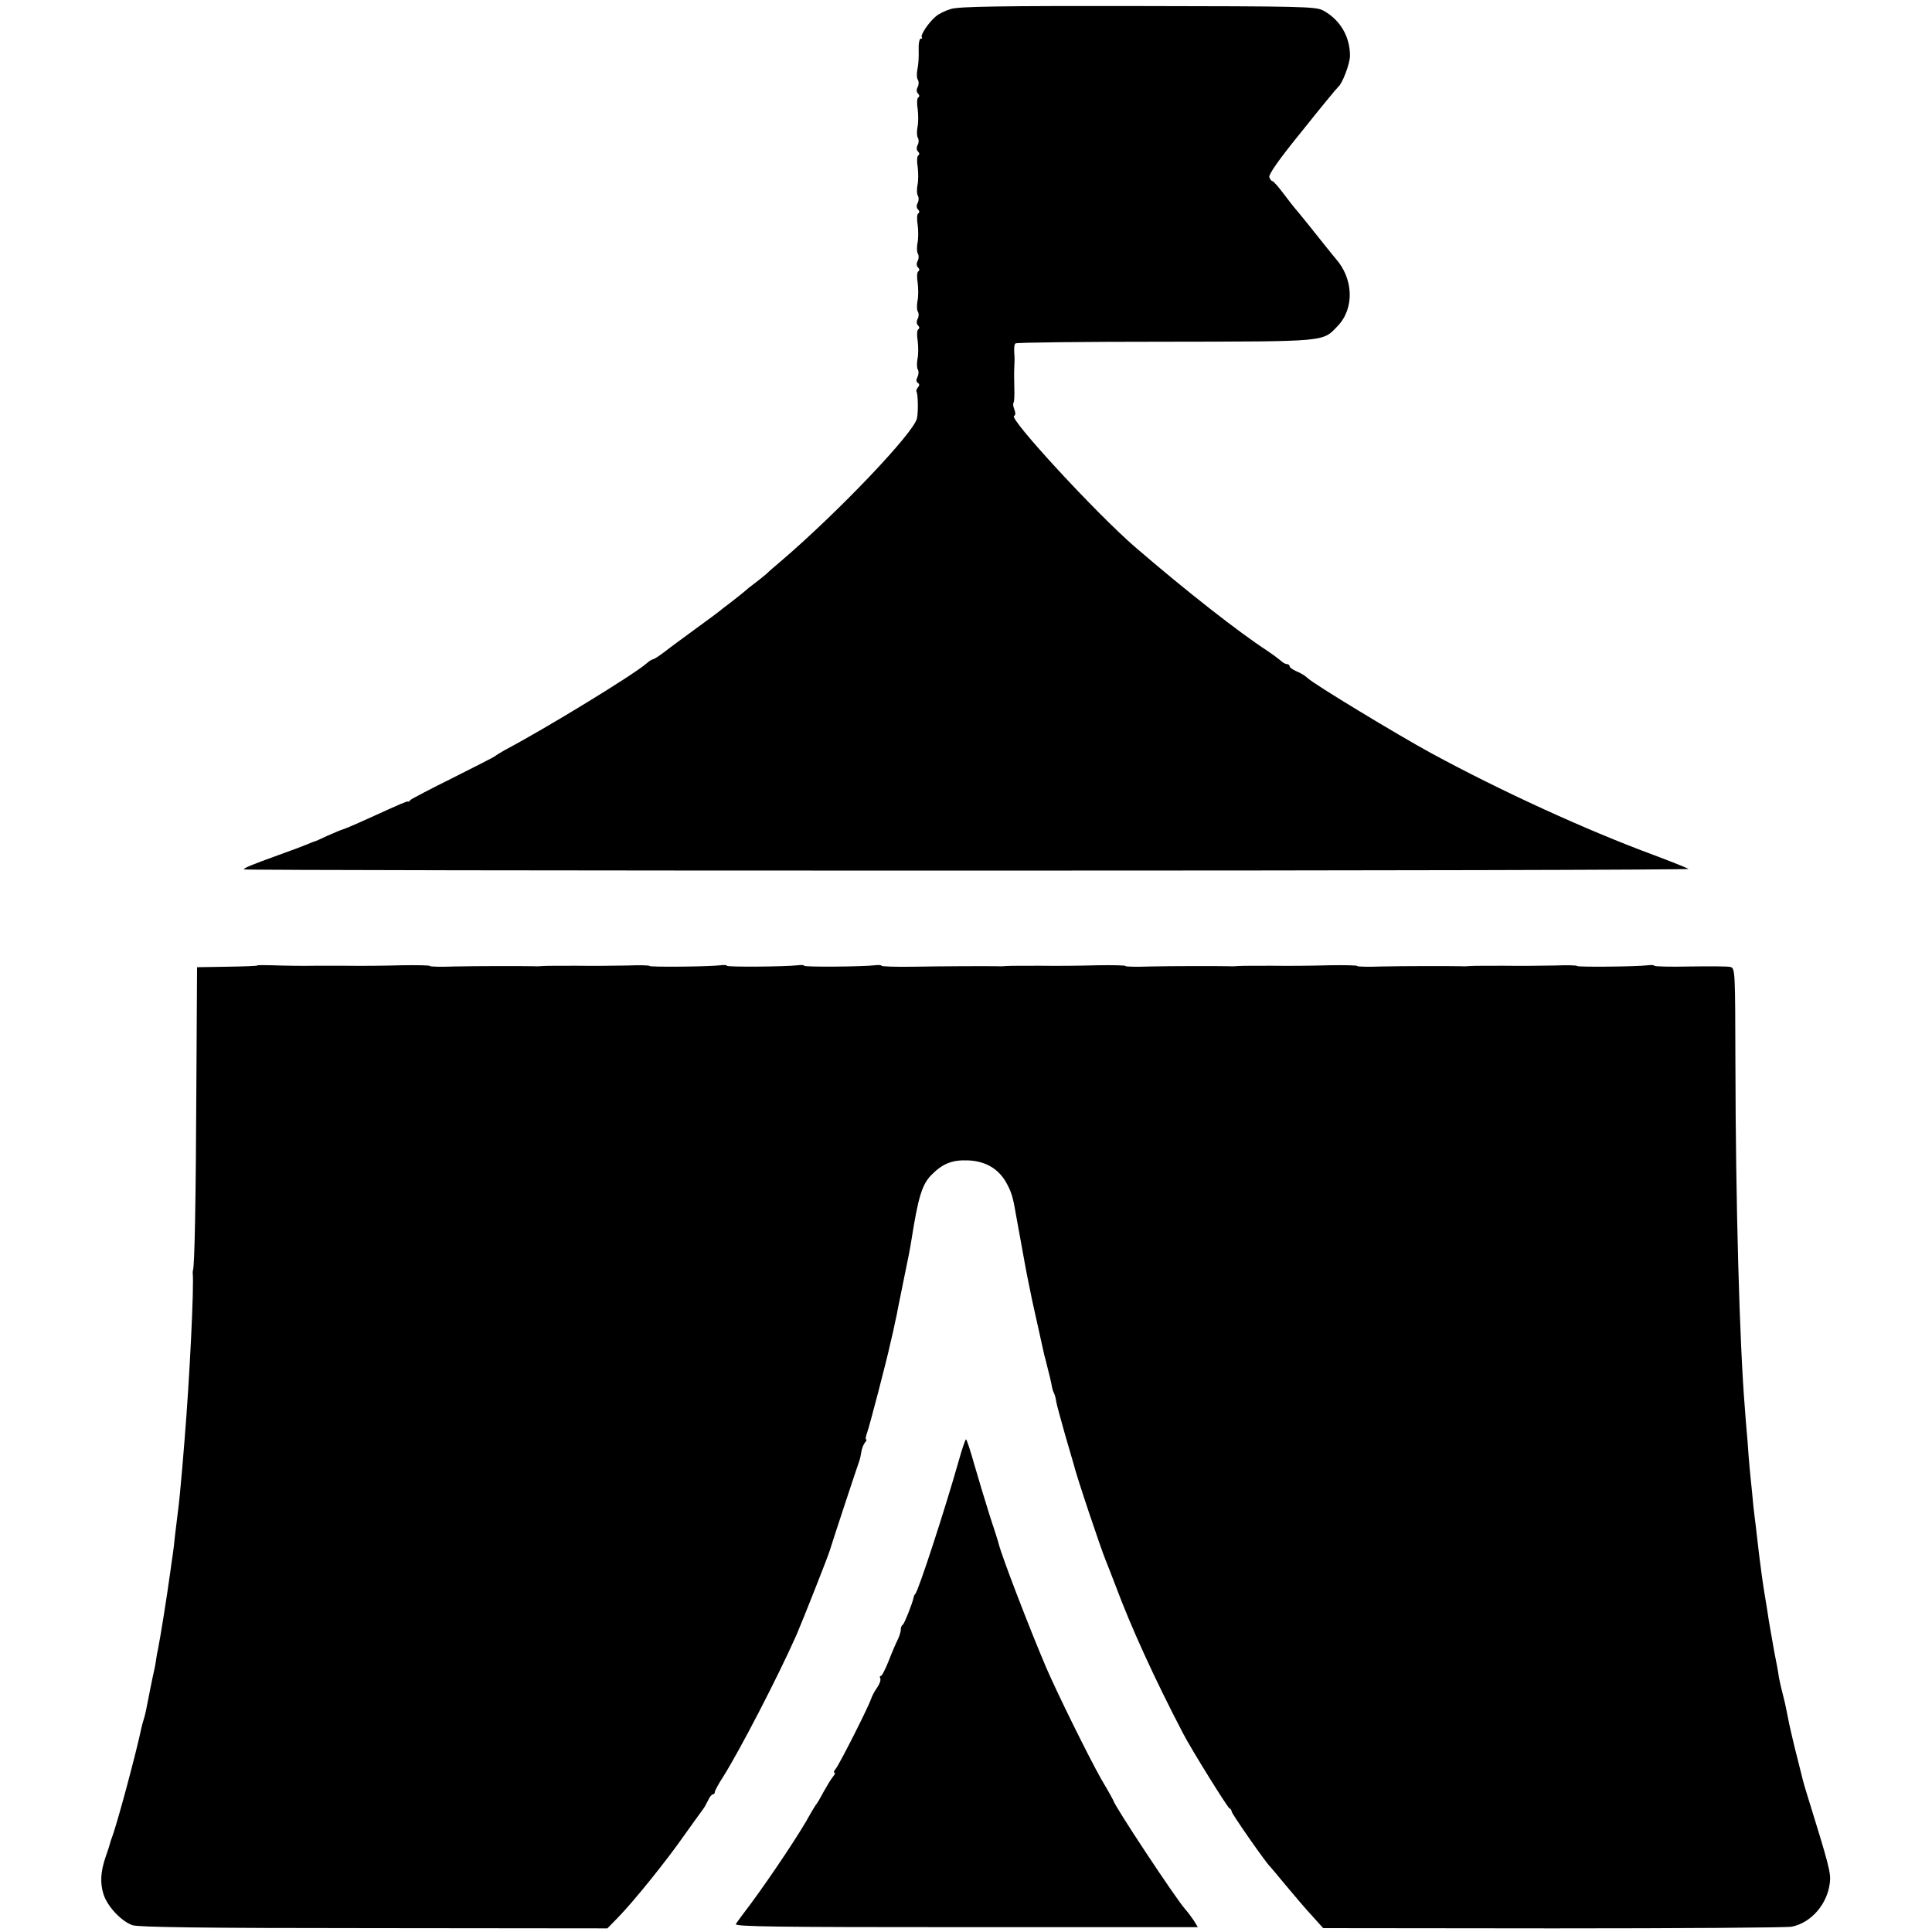
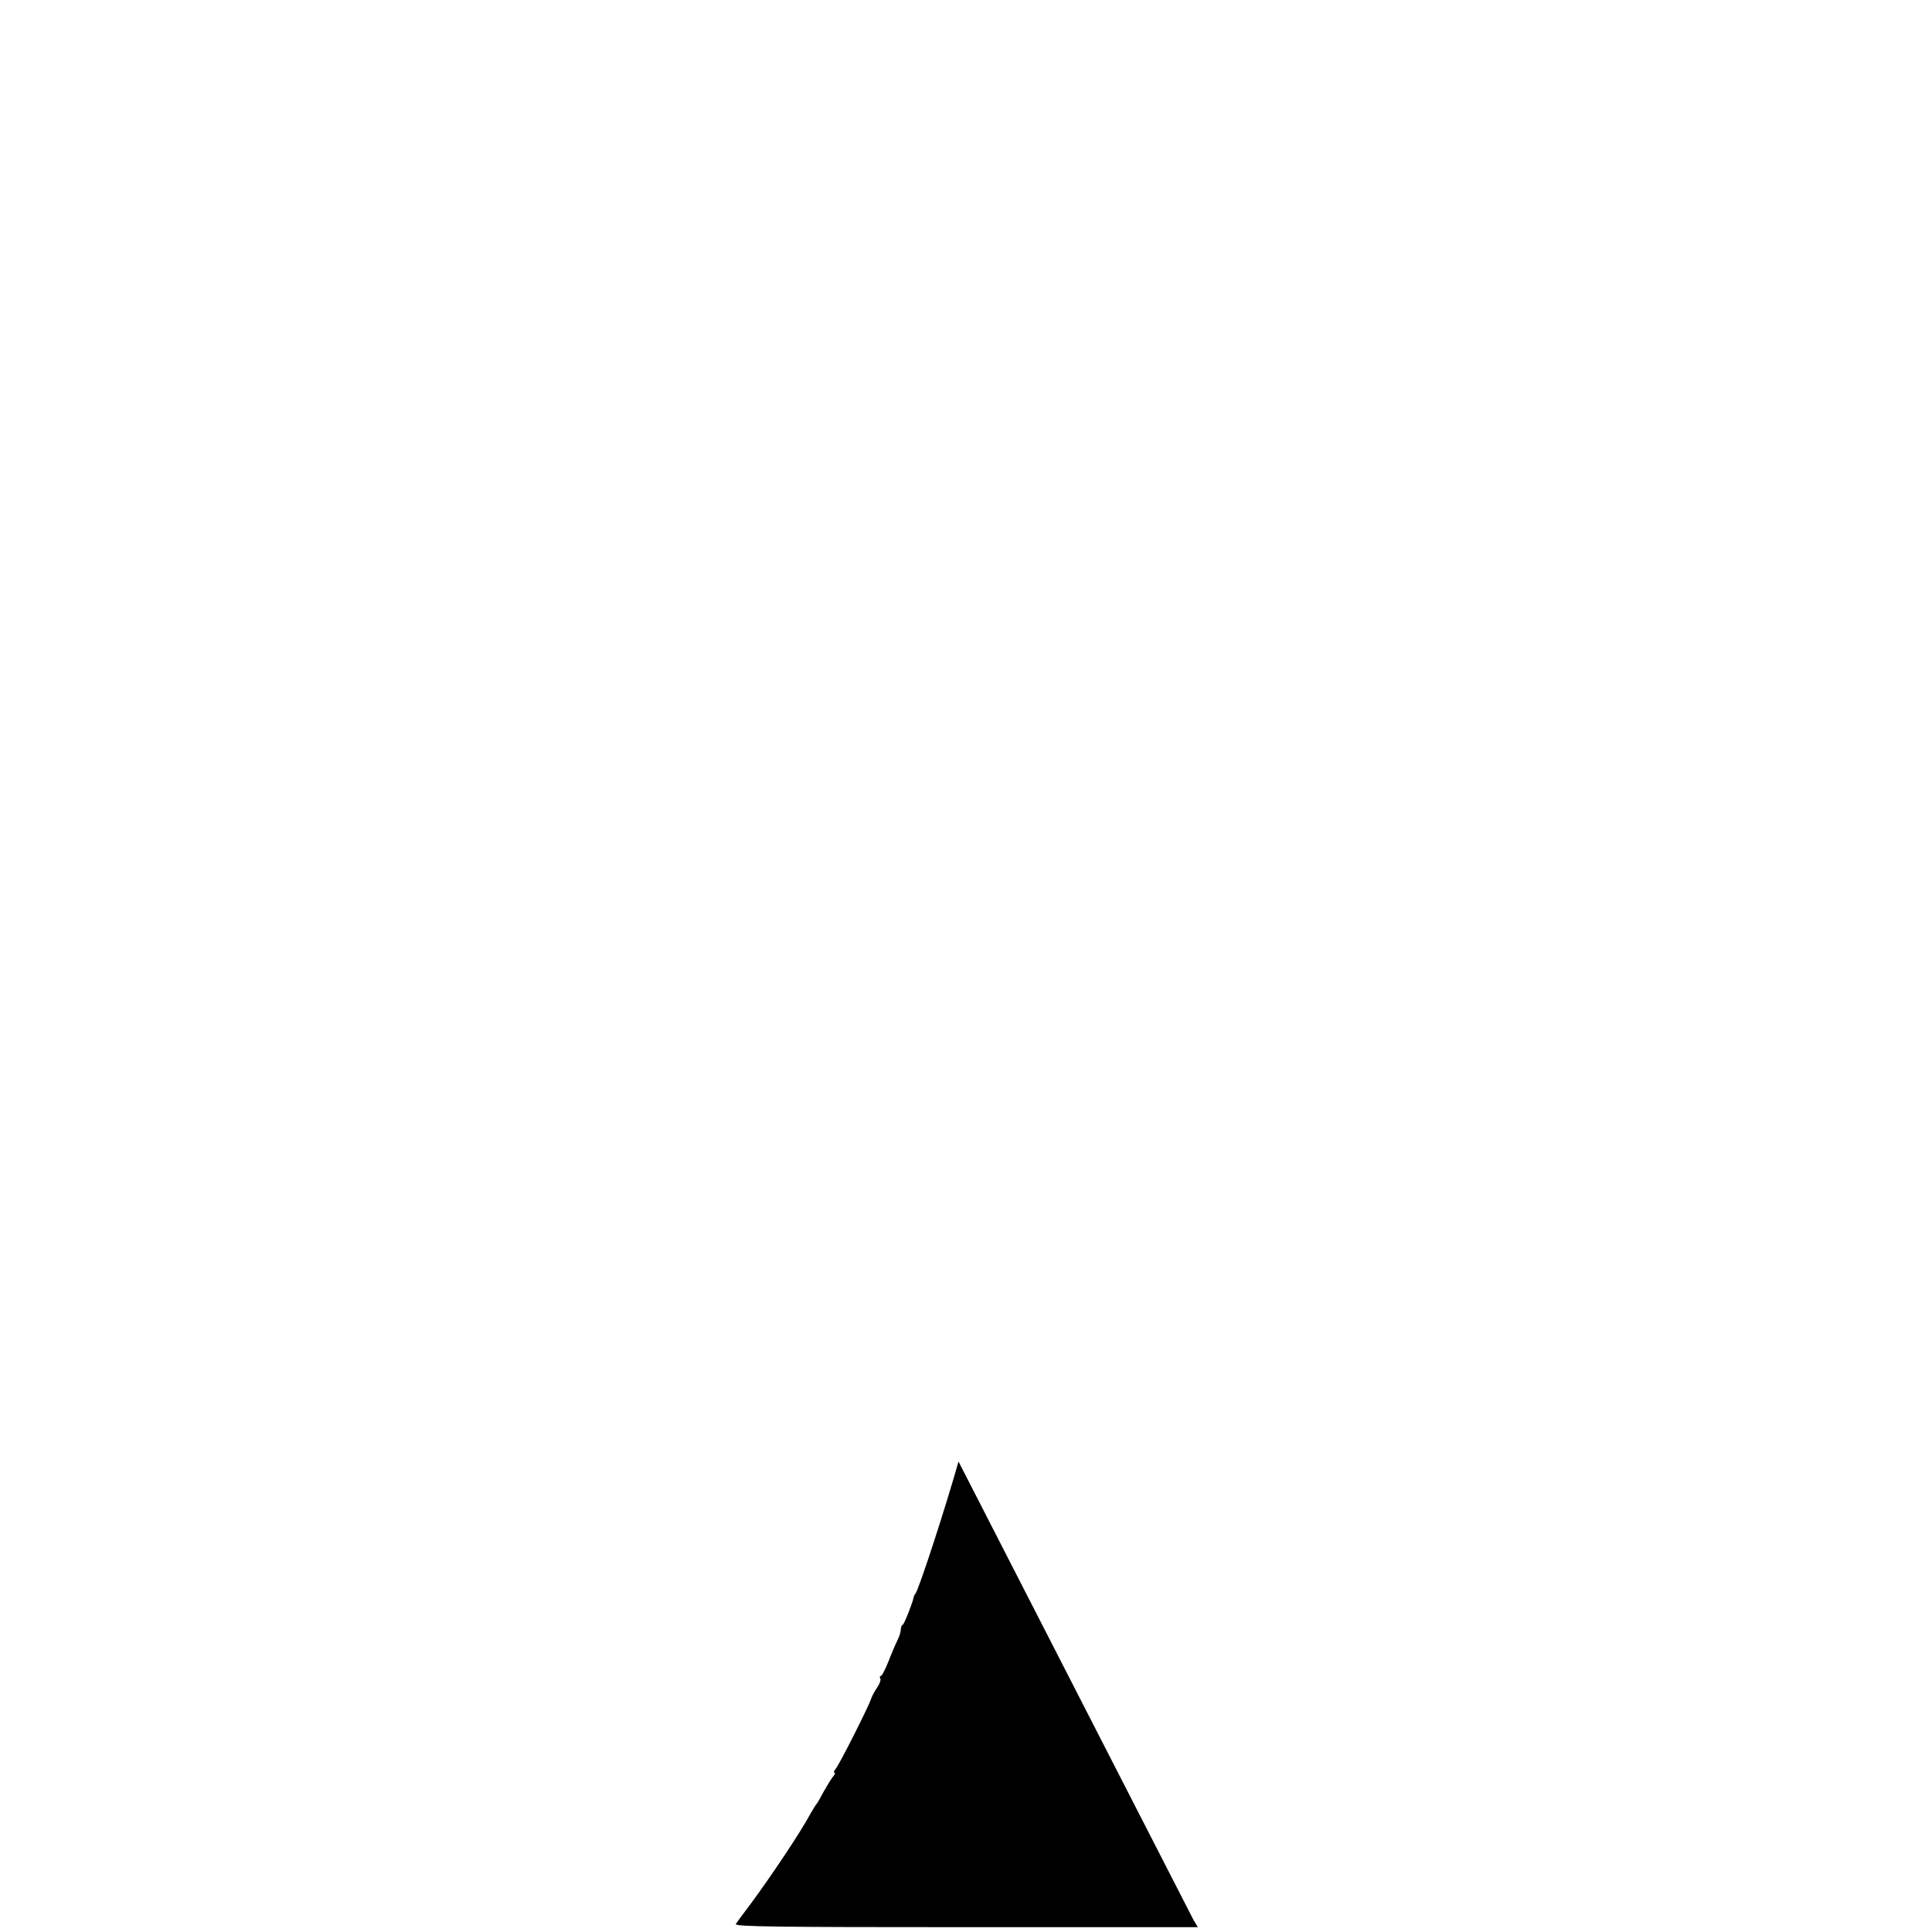
<svg xmlns="http://www.w3.org/2000/svg" version="1" width="1066.667" height="1066.667" viewBox="0 0 800 800" preserveAspectRatio="xMidYMid meet">
  <g fill="#000" stroke="none">
-     <path d="M3938 7963 c-24 -7 -52 -21 -63 -31 -30 -25 -65 -78 -58 -86 3 -3 2 -6 -4 -6 -6 0 -10 -20 -9 -47 1 -27 -1 -62 -5 -79 -4 -18 -3 -38 2 -45 4 -7 4 -20 -1 -29 -6 -11 -5 -21 1 -27 7 -7 7 -13 1 -17 -5 -3 -6 -25 -2 -48 3 -24 3 -57 -1 -75 -3 -17 -3 -37 2 -44 4 -7 4 -20 -1 -29 -6 -11 -5 -21 1 -27 7 -7 7 -13 1 -17 -5 -3 -6 -25 -2 -48 3 -24 3 -57 -1 -75 -3 -17 -3 -37 2 -44 4 -7 4 -20 -1 -29 -6 -11 -5 -21 1 -27 7 -7 7 -13 1 -17 -5 -3 -6 -25 -2 -48 3 -24 3 -57 -1 -75 -3 -17 -3 -37 2 -44 4 -7 4 -20 -1 -29 -6 -11 -5 -21 1 -27 7 -7 7 -13 1 -17 -5 -3 -6 -25 -2 -48 3 -24 3 -57 -1 -75 -3 -17 -3 -37 2 -44 4 -7 4 -20 -1 -29 -6 -11 -5 -21 1 -27 7 -7 7 -13 1 -17 -5 -3 -6 -25 -2 -48 3 -24 3 -57 -1 -75 -3 -17 -3 -37 2 -44 4 -7 3 -21 -2 -30 -6 -12 -5 -20 1 -24 8 -5 8 -11 1 -19 -6 -7 -8 -15 -6 -18 6 -6 8 -83 2 -110 -11 -58 -326 -389 -566 -594 -19 -16 -45 -38 -57 -50 -13 -11 -35 -29 -50 -40 -14 -10 -35 -27 -47 -38 -12 -10 -38 -30 -57 -45 -19 -14 -37 -28 -40 -31 -3 -3 -48 -36 -100 -74 -52 -38 -112 -82 -132 -98 -20 -15 -40 -28 -44 -28 -4 0 -17 -8 -28 -18 -51 -45 -417 -269 -586 -358 -19 -11 -37 -22 -40 -25 -3 -3 -81 -43 -175 -90 -93 -46 -173 -88 -176 -92 -3 -5 -8 -8 -10 -6 -4 2 -27 -8 -159 -68 -66 -30 -102 -45 -115 -49 -5 -1 -32 -13 -60 -25 -27 -13 -52 -24 -55 -24 -3 -1 -16 -6 -30 -12 -14 -6 -65 -25 -115 -43 -119 -43 -145 -54 -145 -60 0 -3 1348 -5 2994 -5 1647 0 2992 3 2988 7 -4 3 -68 29 -143 57 -284 105 -637 267 -924 423 -141 77 -481 283 -509 309 -10 10 -31 23 -47 29 -16 7 -29 16 -29 21 0 5 -5 9 -11 9 -6 0 -17 6 -24 13 -17 14 -36 28 -57 42 -117 76 -337 248 -548 430 -160 138 -526 535 -501 543 6 2 7 12 1 27 -5 12 -6 25 -3 28 3 3 4 32 3 64 -1 32 -1 69 0 83 1 14 1 32 1 40 -3 37 -2 53 4 58 3 4 282 7 618 7 676 1 653 -1 716 65 70 73 66 196 -9 280 -12 14 -31 38 -43 53 -28 36 -120 150 -127 157 -3 3 -23 29 -45 58 -21 28 -42 52 -46 52 -4 0 -10 7 -13 16 -4 11 39 73 136 192 78 98 145 179 149 182 16 11 49 96 49 129 0 80 -41 150 -112 188 -31 16 -88 17 -765 18 -574 1 -742 -2 -775 -12z" transform="translate(0,800) scale(0.1,-0.1)" />
-     <path d="M1065 4002 c-1 -2 -58 -4 -126 -5 l-123 -2 -3 -510 c-2 -446 -7 -729 -14 -745 -1 -3 -1 -8 -1 -11 6 -53 -13 -441 -34 -694 -3 -33 -7 -82 -9 -110 -6 -72 -14 -155 -19 -190 -2 -16 -7 -57 -11 -90 -3 -33 -8 -71 -10 -85 -2 -14 -7 -45 -10 -70 -16 -115 -41 -270 -51 -320 -2 -8 -6 -28 -8 -45 -2 -16 -9 -50 -15 -75 -5 -25 -12 -58 -15 -75 -10 -53 -15 -76 -21 -95 -3 -10 -8 -27 -10 -37 -20 -97 -100 -396 -122 -453 -3 -8 -7 -19 -8 -25 -1 -5 -9 -30 -18 -55 -21 -62 -23 -108 -8 -155 17 -51 74 -111 120 -127 27 -8 286 -12 1001 -12 l965 -1 44 45 c67 69 200 234 274 340 37 52 72 100 77 107 6 7 15 24 22 38 6 14 15 25 20 25 4 0 8 4 8 10 0 5 15 33 34 62 69 110 224 408 304 588 23 53 132 328 138 350 5 18 114 349 122 370 3 8 7 26 9 40 2 13 9 30 15 37 6 7 8 13 4 13 -3 0 -1 12 4 26 9 22 85 315 95 364 2 8 8 35 14 60 5 25 12 56 15 70 2 14 16 79 29 145 14 66 28 138 31 160 28 178 44 230 82 269 47 48 87 64 154 61 70 -3 123 -34 155 -89 22 -39 29 -60 41 -131 5 -29 32 -177 40 -220 3 -19 19 -95 28 -140 10 -44 47 -211 50 -225 2 -8 9 -33 14 -55 6 -22 13 -52 16 -67 2 -15 7 -31 10 -36 3 -5 8 -22 10 -38 3 -16 20 -76 36 -134 17 -58 33 -112 35 -120 10 -45 114 -355 135 -405 5 -11 22 -56 39 -100 64 -172 162 -387 280 -613 33 -64 184 -307 192 -310 5 -2 9 -8 9 -13 0 -9 145 -217 160 -229 3 -3 33 -39 67 -80 34 -41 82 -97 107 -124 l45 -50 953 -1 c524 0 968 3 987 7 81 16 148 94 158 182 5 40 -3 71 -93 361 -9 28 -17 57 -19 65 -2 8 -11 44 -20 80 -9 36 -19 74 -21 85 -3 11 -9 40 -15 65 -5 25 -11 54 -13 65 -2 11 -8 38 -14 60 -6 22 -13 54 -16 70 -2 17 -11 66 -20 110 -8 44 -17 98 -21 120 -3 22 -10 65 -15 95 -5 30 -12 74 -15 98 -3 23 -8 61 -11 85 -3 23 -7 58 -9 77 -2 19 -6 53 -9 75 -3 22 -8 69 -11 105 -4 36 -8 81 -10 100 -2 19 -6 71 -9 115 -4 44 -9 105 -11 135 -22 268 -38 850 -39 1418 -1 394 -1 403 -21 408 -11 3 -86 3 -168 2 -81 -2 -147 0 -147 3 0 3 -12 4 -27 2 -46 -6 -293 -8 -293 -3 0 3 -42 4 -92 2 -51 -1 -145 -2 -208 -1 -63 0 -126 0 -140 -1 -14 -1 -31 -2 -37 -1 -49 1 -246 1 -331 -1 -56 -2 -102 -1 -102 2 0 3 -53 4 -117 3 -65 -2 -170 -3 -233 -2 -63 0 -126 0 -140 -1 -14 -1 -31 -2 -37 -1 -49 1 -246 1 -331 -1 -56 -2 -102 -1 -102 2 0 3 -53 4 -117 3 -65 -2 -170 -3 -233 -2 -63 0 -126 0 -140 -1 -14 -1 -31 -2 -37 -1 -46 1 -248 0 -356 -2 -70 -1 -127 1 -127 4 0 3 -12 4 -27 2 -50 -6 -293 -8 -293 -2 0 3 -12 4 -27 2 -50 -6 -293 -8 -293 -2 0 3 -12 4 -27 2 -46 -6 -293 -8 -293 -3 0 3 -42 4 -92 2 -51 -1 -145 -2 -208 -1 -63 0 -126 0 -140 -1 -14 -1 -31 -2 -37 -1 -49 1 -246 1 -331 -1 -56 -2 -102 -1 -102 2 0 3 -53 4 -117 3 -65 -2 -169 -3 -230 -2 -62 0 -121 0 -130 0 -45 -1 -123 0 -176 2 -32 1 -60 1 -62 -1z" transform="translate(0,800) scale(0.1,-0.1)" />
-     <path d="M3969 1948 c-57 -201 -166 -535 -179 -548 -3 -3 -6 -9 -7 -15 -5 -25 -39 -110 -45 -113 -5 -2 -8 -11 -8 -20 0 -9 -6 -28 -13 -42 -7 -14 -24 -53 -37 -87 -14 -35 -28 -63 -33 -63 -4 0 -5 -5 -2 -10 3 -6 -2 -22 -13 -38 -11 -15 -22 -37 -26 -49 -10 -31 -130 -269 -146 -288 -7 -8 -9 -15 -5 -15 5 0 2 -8 -6 -17 -8 -10 -25 -38 -39 -63 -13 -25 -26 -47 -29 -50 -3 -3 -14 -21 -25 -40 -40 -75 -159 -253 -245 -370 -31 -41 -60 -80 -64 -87 -7 -11 173 -13 953 -13 l960 0 -17 28 c-10 15 -26 36 -35 46 -38 42 -298 435 -298 451 0 1 -22 41 -50 88 -53 94 -179 349 -228 462 -72 169 -183 459 -196 510 -1 6 -18 60 -38 120 -19 61 -48 156 -64 212 -16 57 -31 103 -34 103 -3 0 -17 -42 -31 -92z" transform="translate(0,800) scale(0.1,-0.1)" />
+     <path d="M3969 1948 c-57 -201 -166 -535 -179 -548 -3 -3 -6 -9 -7 -15 -5 -25 -39 -110 -45 -113 -5 -2 -8 -11 -8 -20 0 -9 -6 -28 -13 -42 -7 -14 -24 -53 -37 -87 -14 -35 -28 -63 -33 -63 -4 0 -5 -5 -2 -10 3 -6 -2 -22 -13 -38 -11 -15 -22 -37 -26 -49 -10 -31 -130 -269 -146 -288 -7 -8 -9 -15 -5 -15 5 0 2 -8 -6 -17 -8 -10 -25 -38 -39 -63 -13 -25 -26 -47 -29 -50 -3 -3 -14 -21 -25 -40 -40 -75 -159 -253 -245 -370 -31 -41 -60 -80 -64 -87 -7 -11 173 -13 953 -13 l960 0 -17 28 z" transform="translate(0,800) scale(0.1,-0.1)" />
  </g>
</svg>